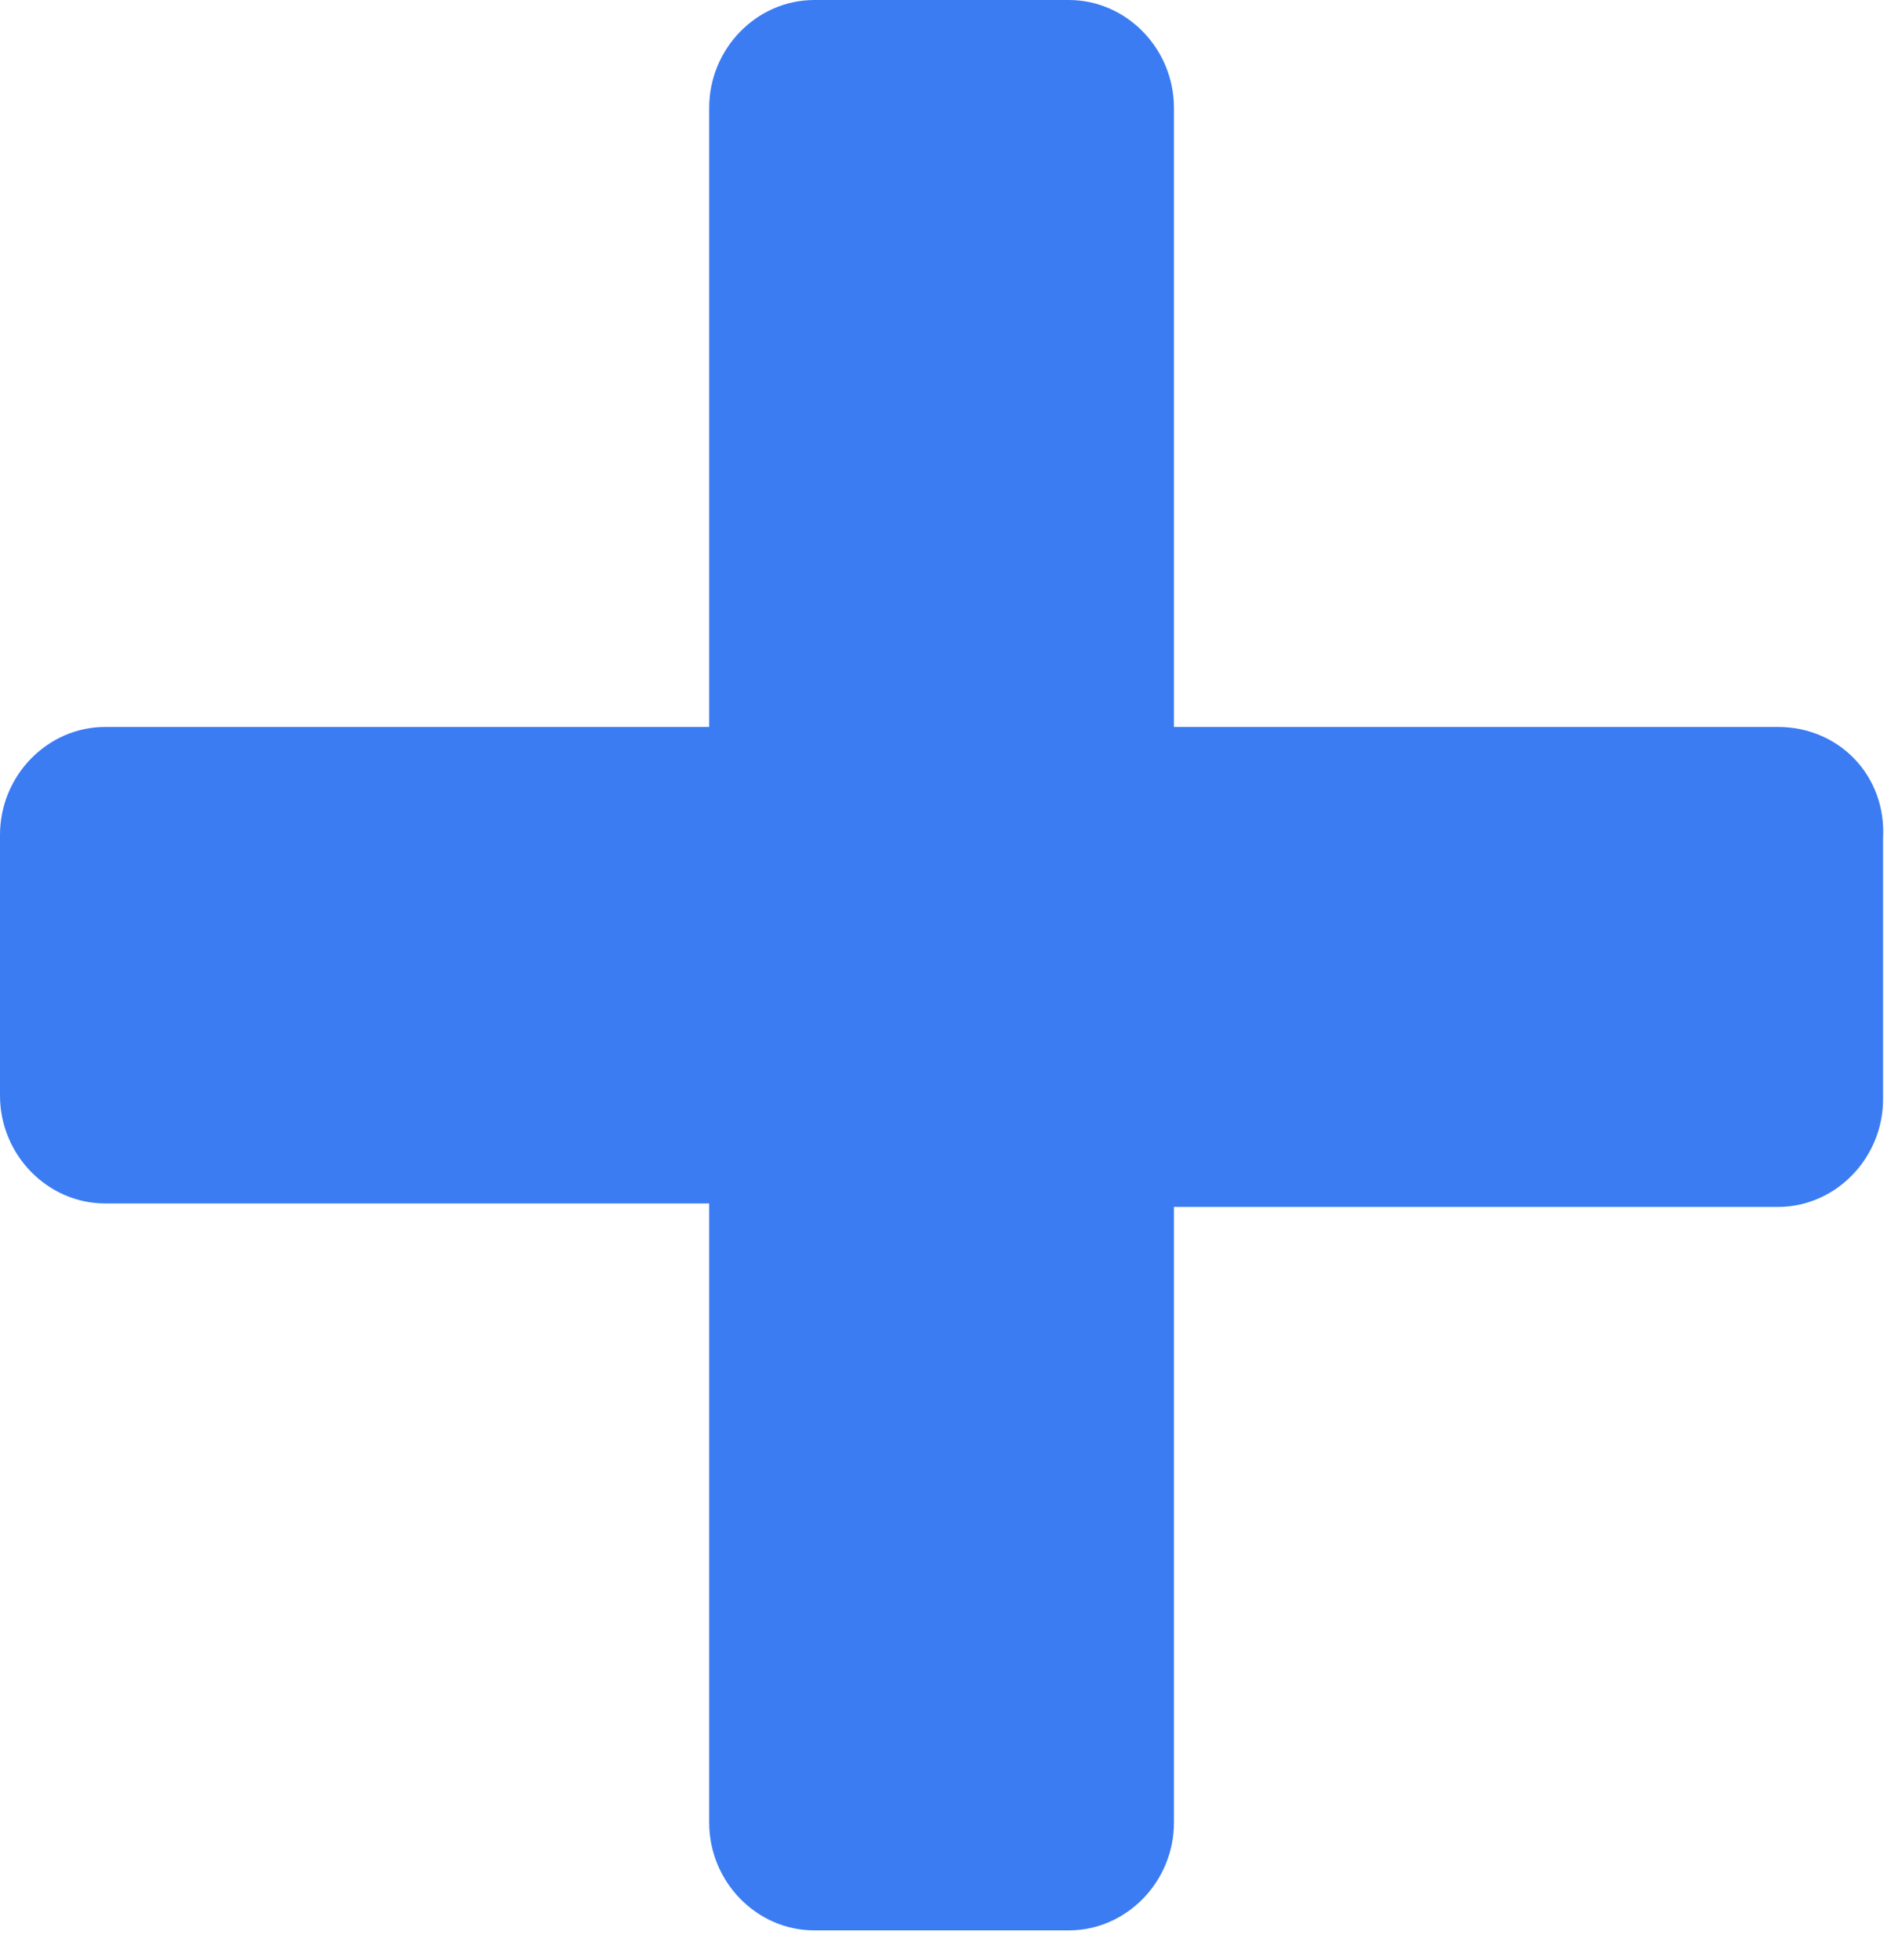
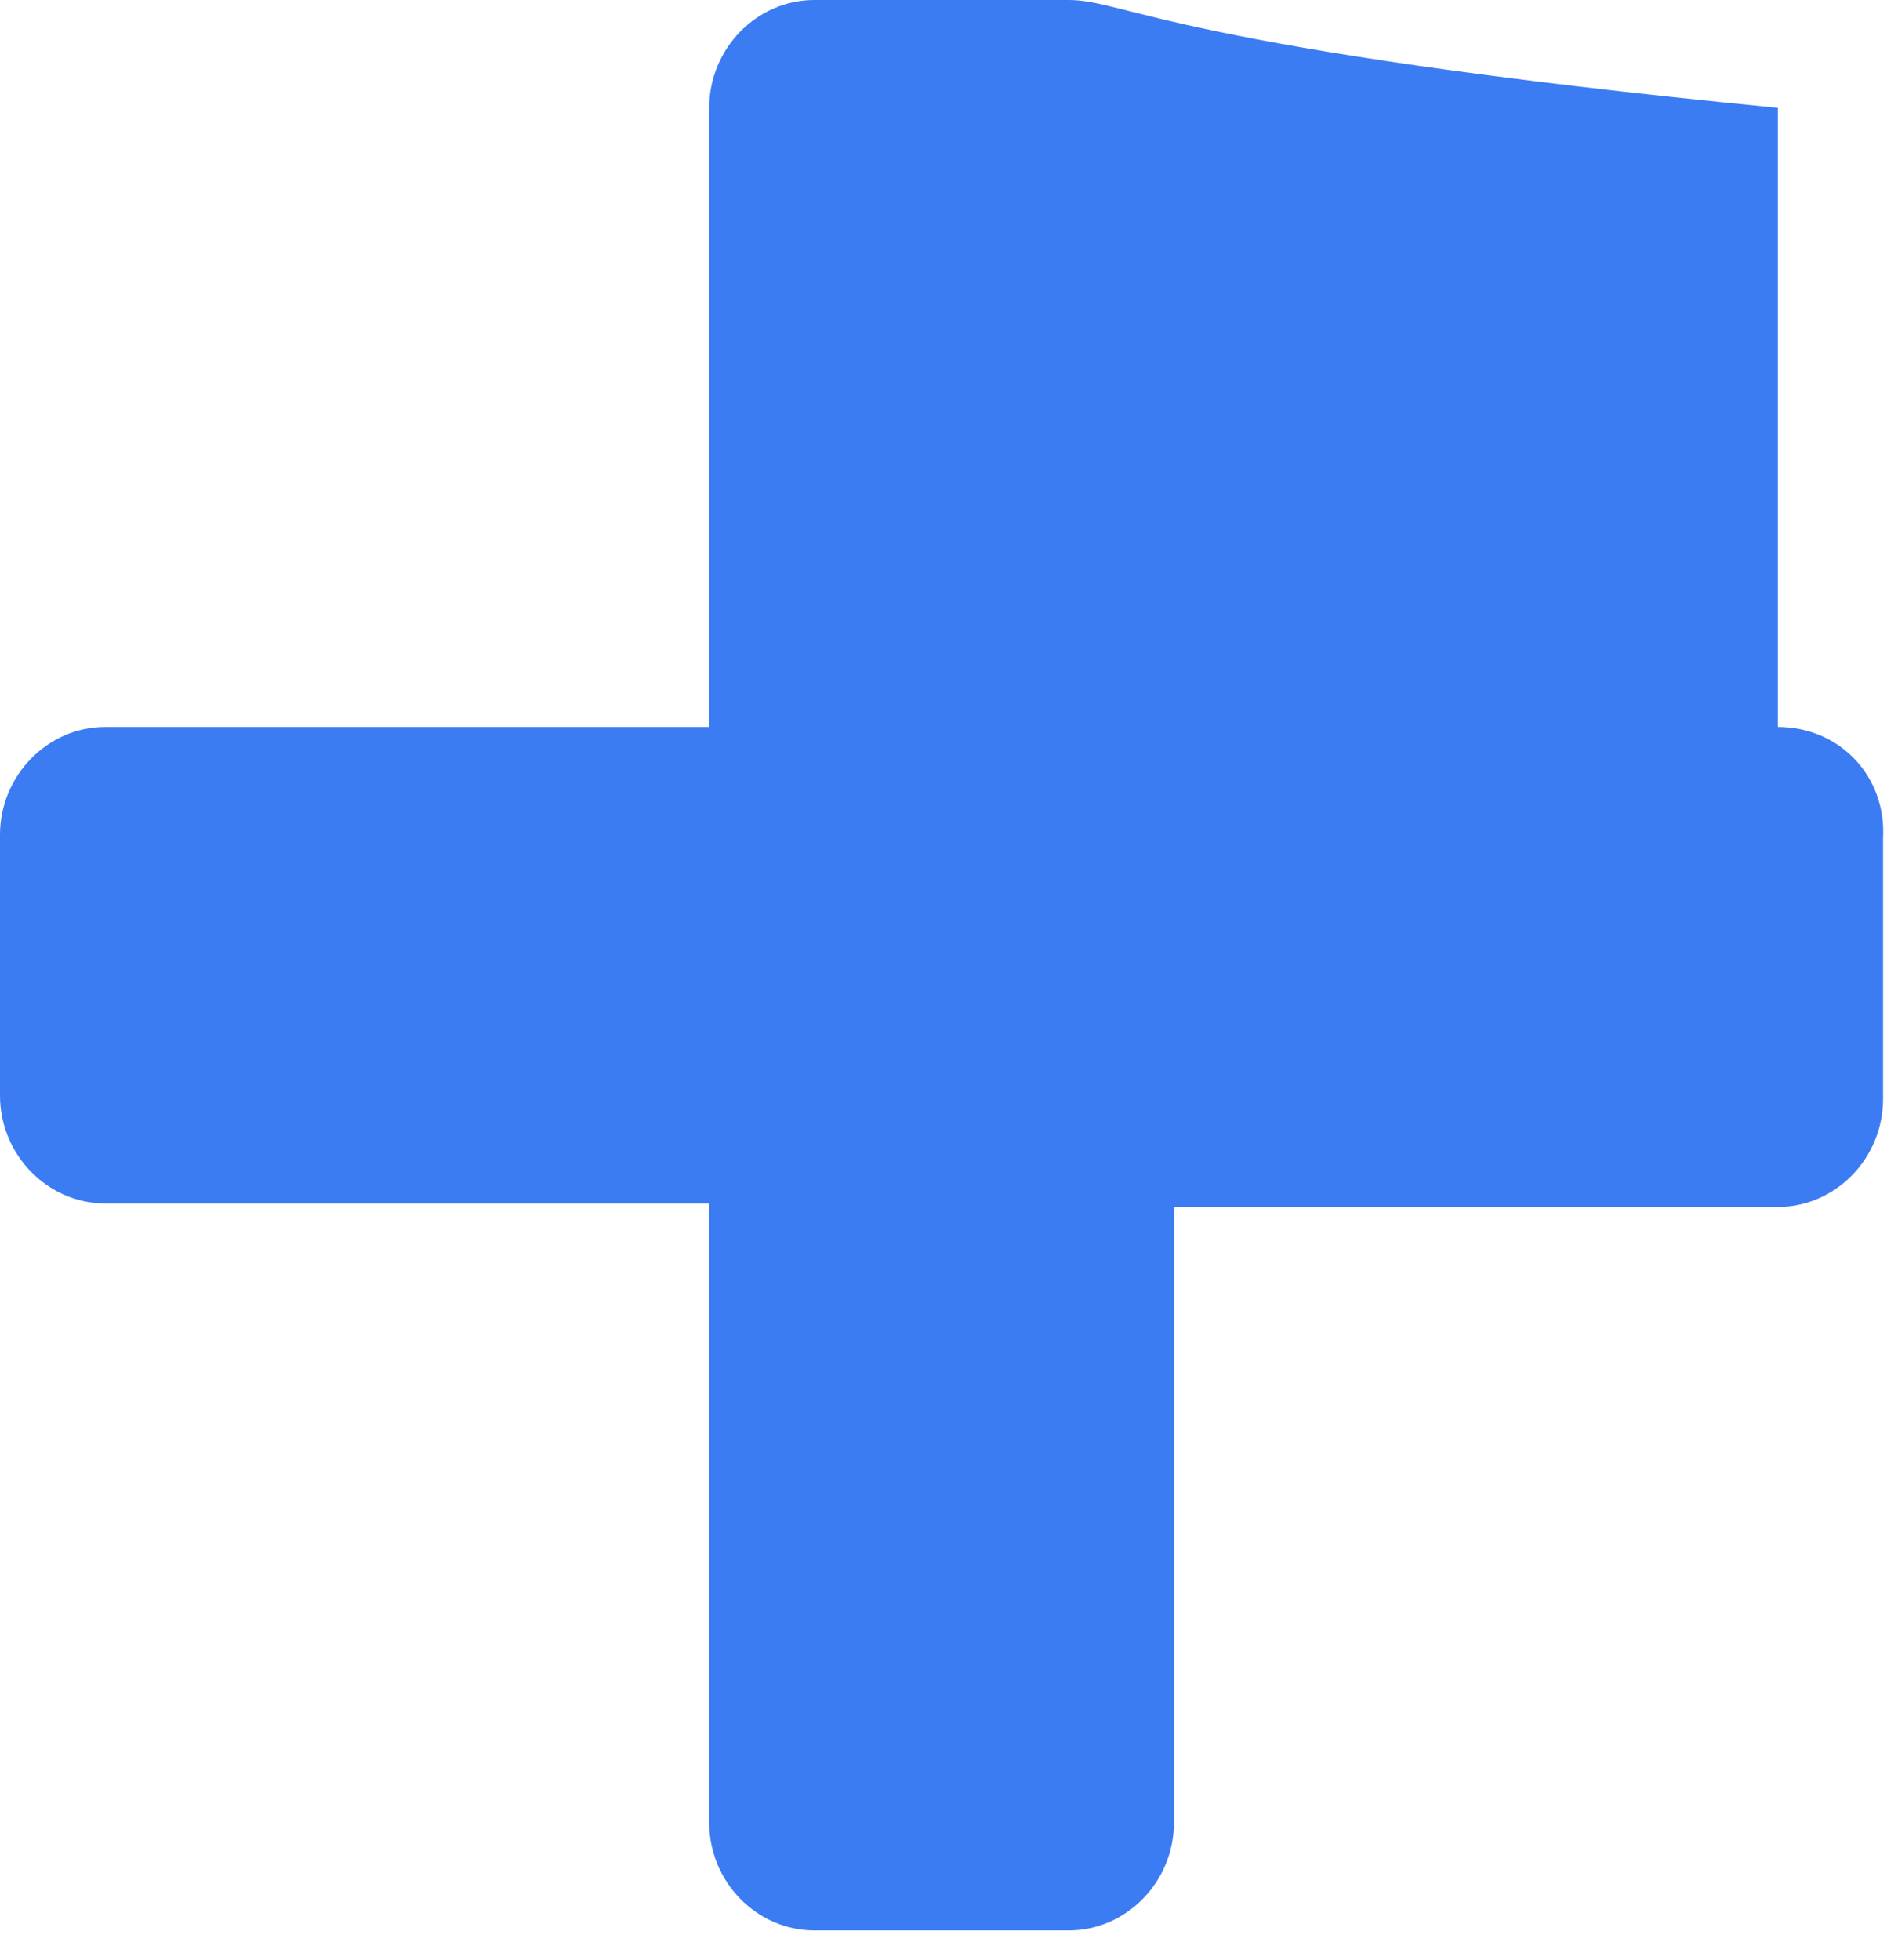
<svg xmlns="http://www.w3.org/2000/svg" fill="none" height="100%" overflow="visible" preserveAspectRatio="none" style="display: block;" viewBox="0 0 31 32" width="100%">
-   <path d="M29.038 11.87H19.174V1.761C19.174 0.795 18.399 0 17.456 0H13.301C12.358 0 11.583 0.795 11.583 1.761V11.87H1.719C0.776 11.87 0 12.665 0 13.631V17.89C0 18.856 0.776 19.651 1.719 19.651H11.583V29.761C11.583 30.726 12.358 31.521 13.301 31.521H17.456C18.399 31.521 19.174 30.726 19.174 29.761V19.708H29.038C29.981 19.708 30.756 18.913 30.756 17.947V13.688C30.812 12.665 30.037 11.87 29.038 11.87Z" fill="#3B7CF3" id="Vector" />
+   <path d="M29.038 11.87V1.761C19.174 0.795 18.399 0 17.456 0H13.301C12.358 0 11.583 0.795 11.583 1.761V11.87H1.719C0.776 11.87 0 12.665 0 13.631V17.89C0 18.856 0.776 19.651 1.719 19.651H11.583V29.761C11.583 30.726 12.358 31.521 13.301 31.521H17.456C18.399 31.521 19.174 30.726 19.174 29.761V19.708H29.038C29.981 19.708 30.756 18.913 30.756 17.947V13.688C30.812 12.665 30.037 11.87 29.038 11.87Z" fill="#3B7CF3" id="Vector" />
</svg>